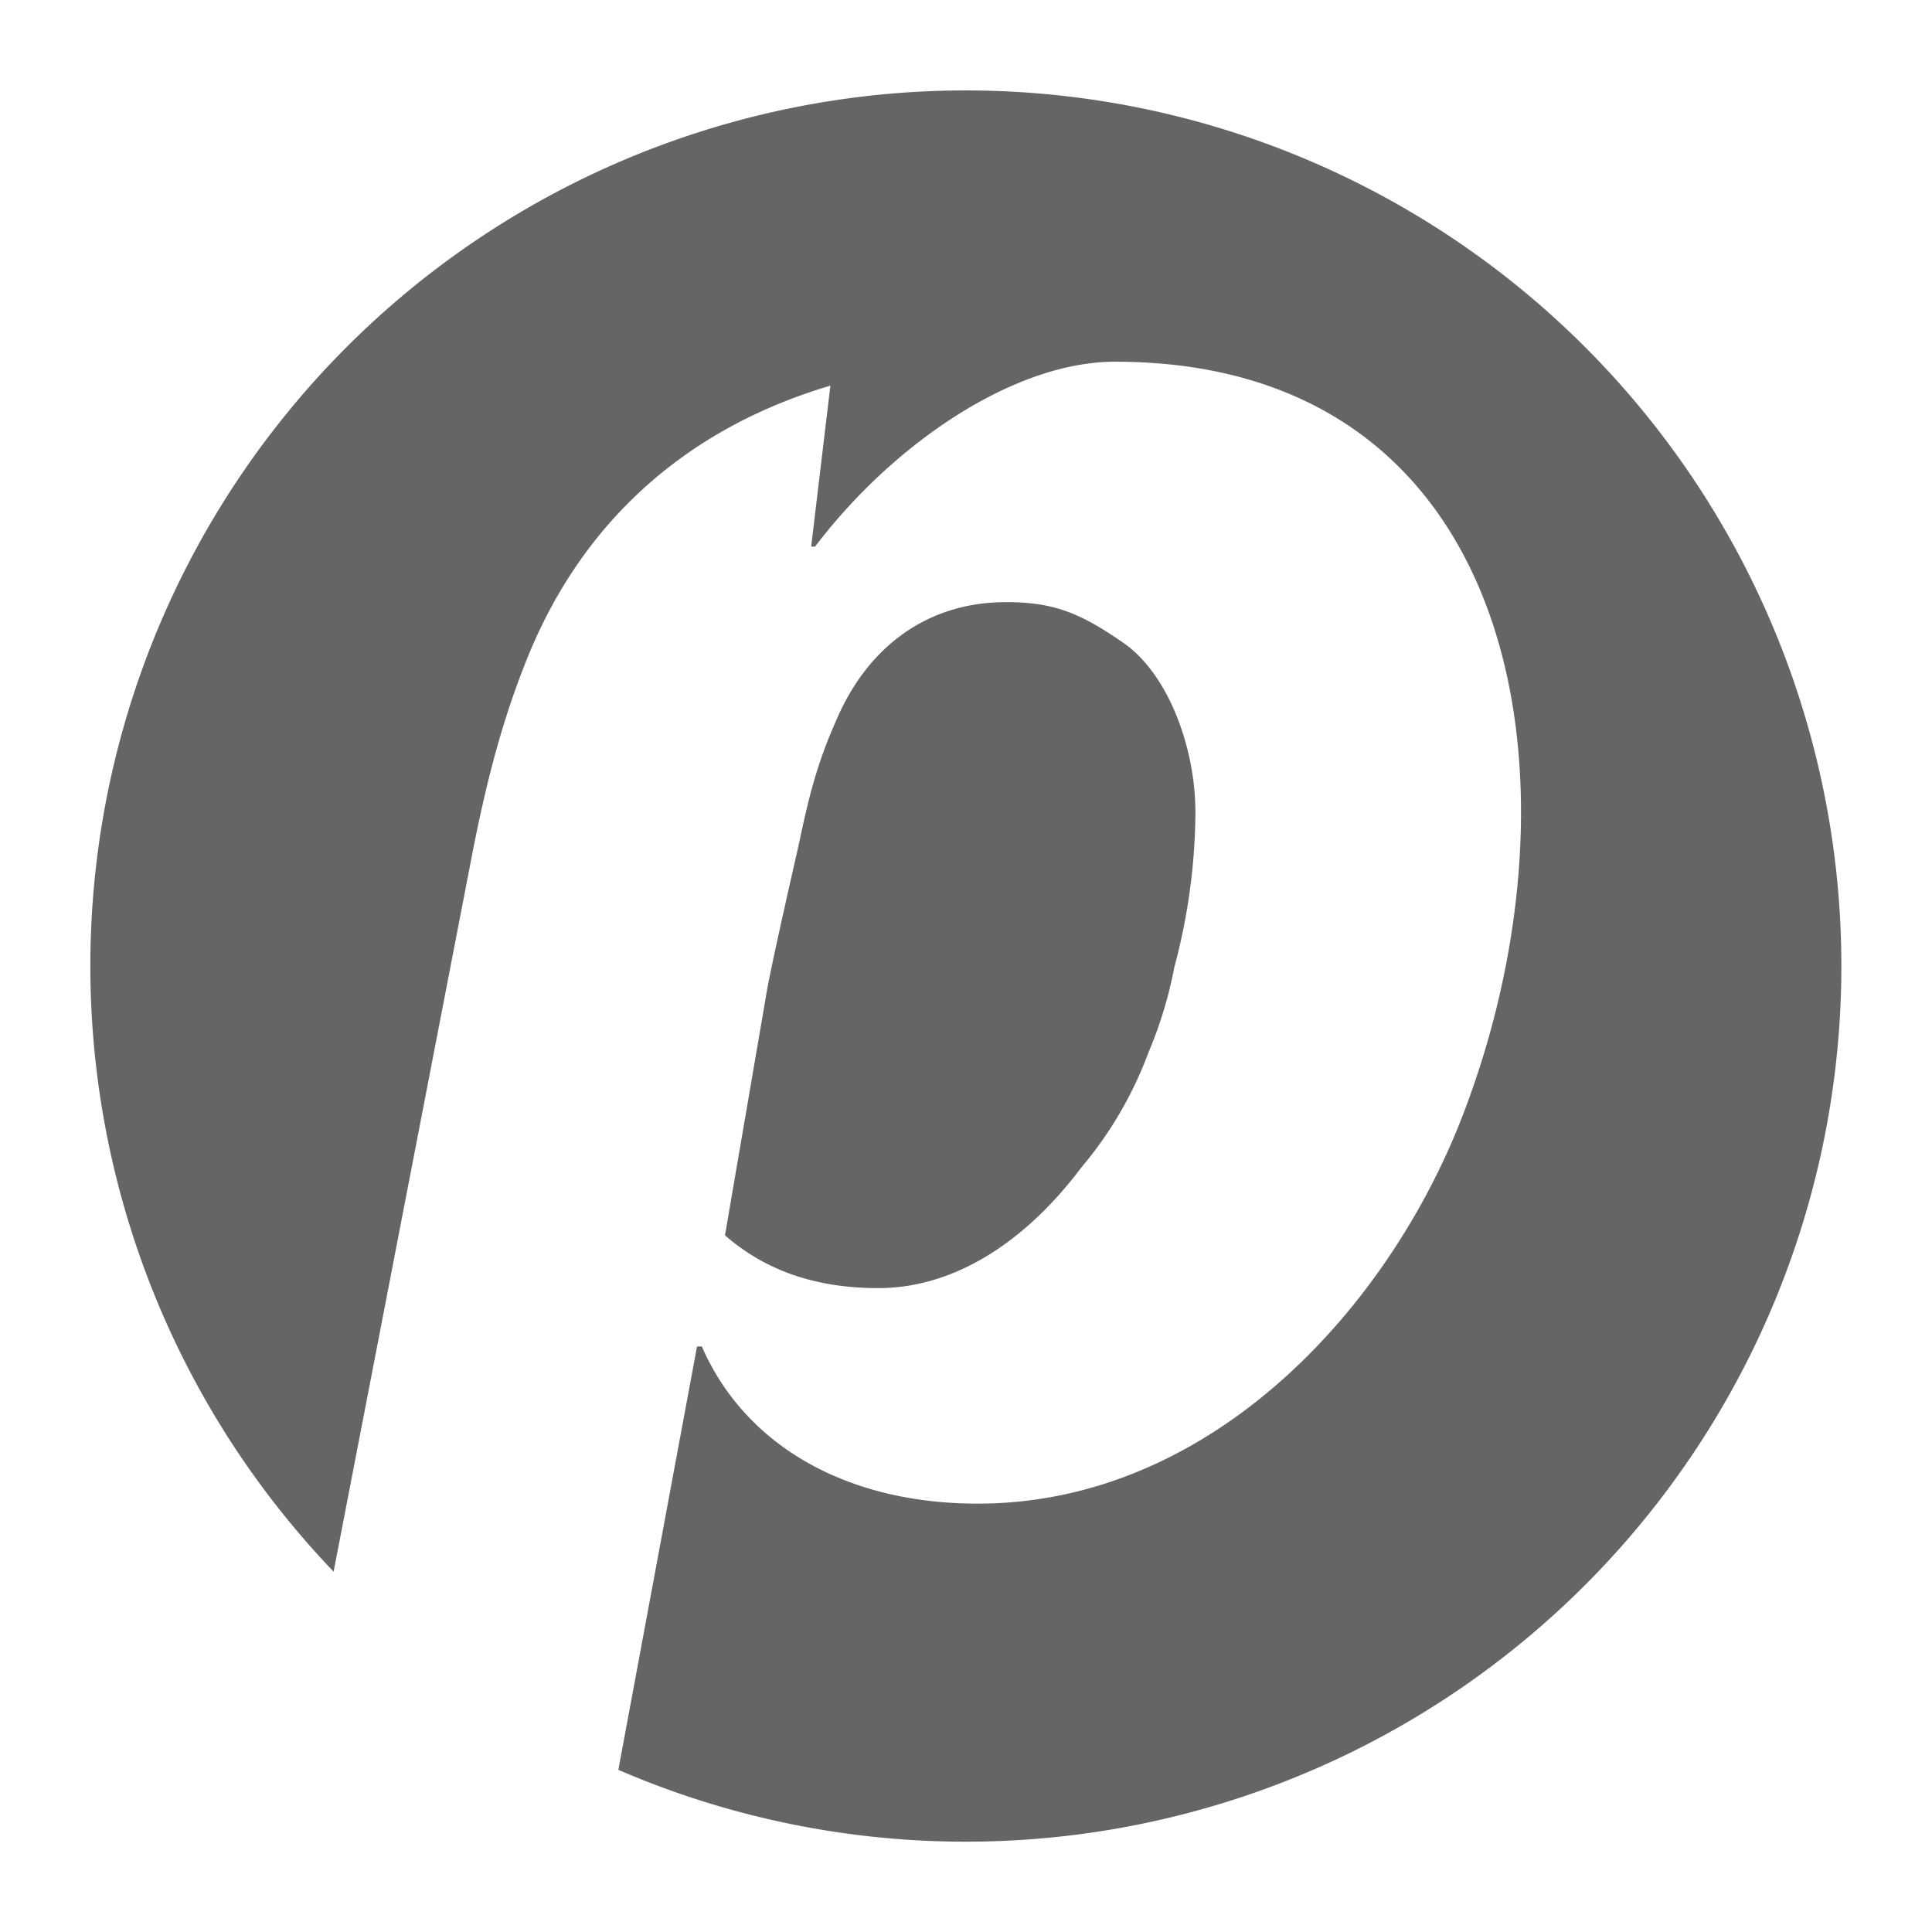
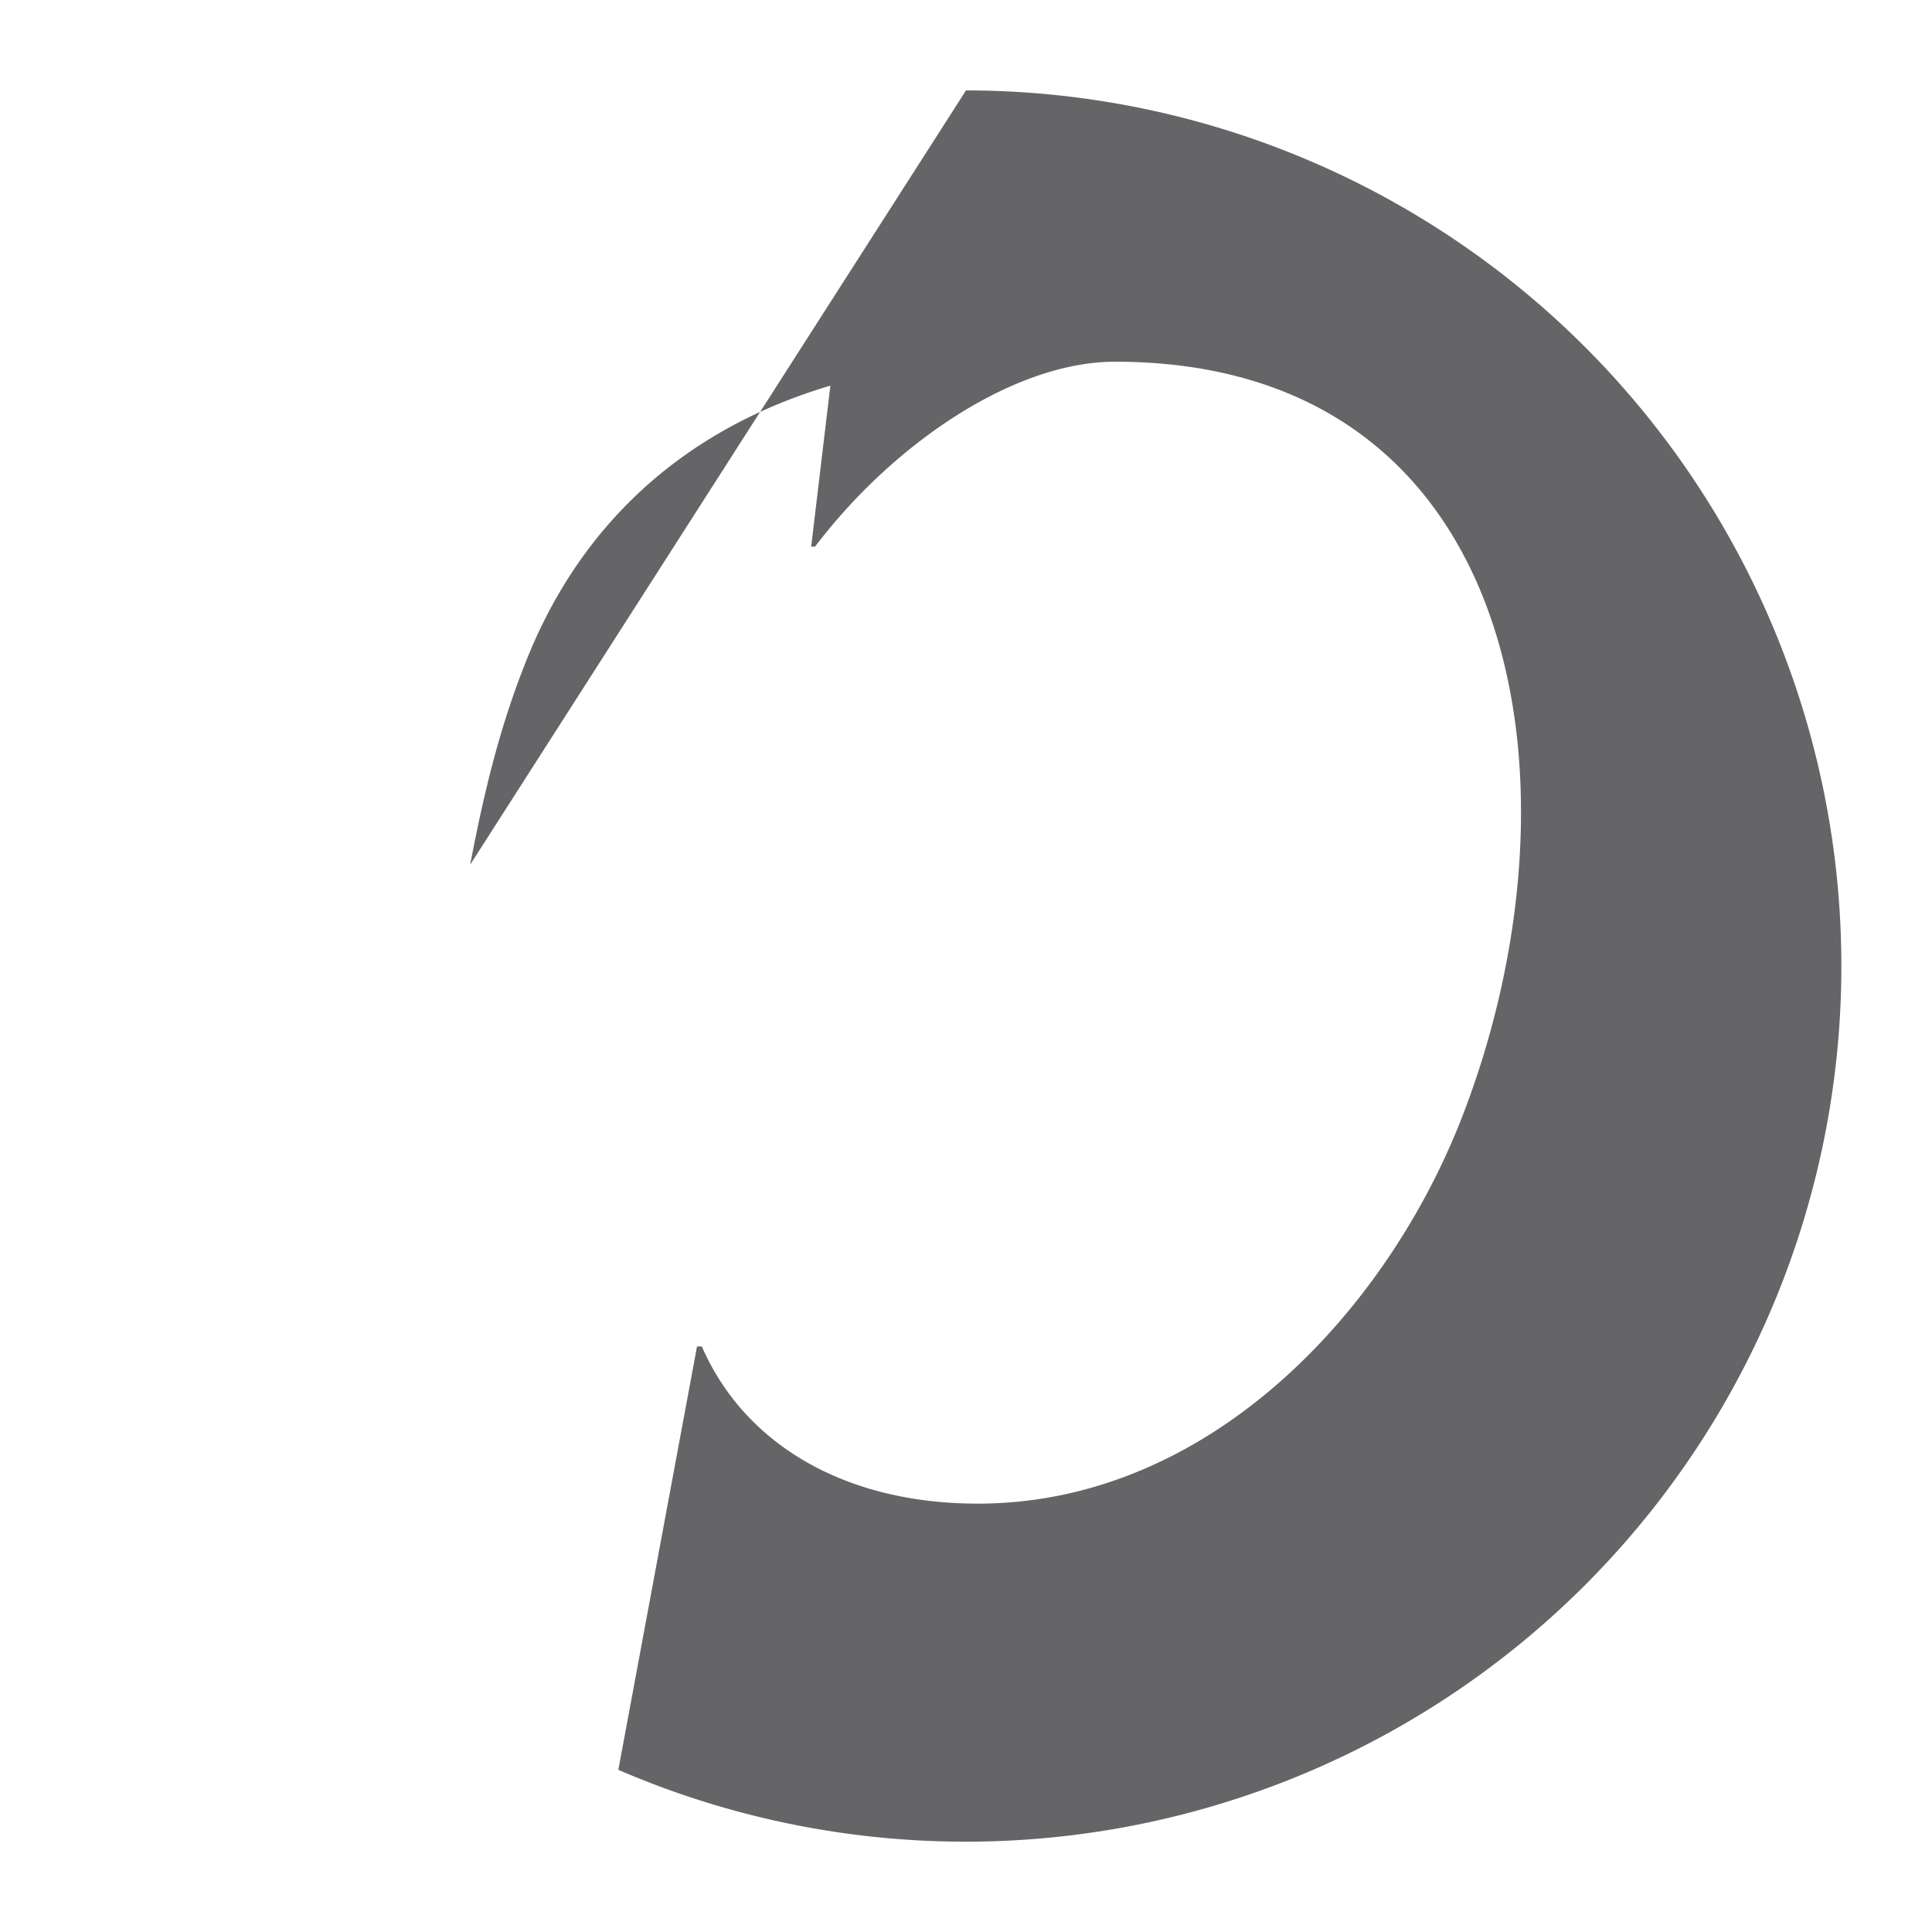
<svg xmlns="http://www.w3.org/2000/svg" id="Layer_1" data-name="Layer 1" viewBox="0 0 360 360">
  <defs>
    <style>.cls-1{fill:#656466;fill-rule:evenodd;}</style>
  </defs>
-   <path class="cls-1" d="M180,16.85a163.15,163.15,0,0,0-117.84,276L87.61,161.12c2.32-12.14,5.17-24.65,10.18-37.32,10-25.7,29.27-43.73,56.94-51.94l-3.58,30h.72C166.51,82.57,189,67.4,207.75,67.4c76,0,88.89,79.08,64.44,141.38-14.29,36.22-47.31,71.4-90,71.4-25,0-43.56-11.24-51.41-29.28h-.9l-14.66,78.88A163.16,163.16,0,1,0,180,16.85" />
-   <path class="cls-1" d="M201.5,217.53A71.87,71.87,0,0,0,214,196.11a78.25,78.25,0,0,0,4.82-15.89,113.69,113.69,0,0,0,3.93-28.74c0-12.67-5.36-26.25-13.57-31.79C201,114,196,112.2,187.4,112.2c-14.11,0-25.71,7.85-31.78,22.5-3.75,8.39-5.35,15.88-6.78,22.67,0,0-4.82,21.06-5.89,26.95l-7.86,45.87c7,6.08,16.07,9.83,28.57,9.83,14.45,0,27.66-8.93,37.84-22.49" />
+   <path class="cls-1" d="M180,16.85L87.61,161.12c2.32-12.14,5.17-24.65,10.18-37.32,10-25.7,29.27-43.73,56.94-51.94l-3.58,30h.72C166.51,82.57,189,67.4,207.75,67.4c76,0,88.89,79.08,64.44,141.38-14.29,36.22-47.31,71.4-90,71.4-25,0-43.56-11.24-51.41-29.28h-.9l-14.66,78.88A163.16,163.16,0,1,0,180,16.85" />
</svg>